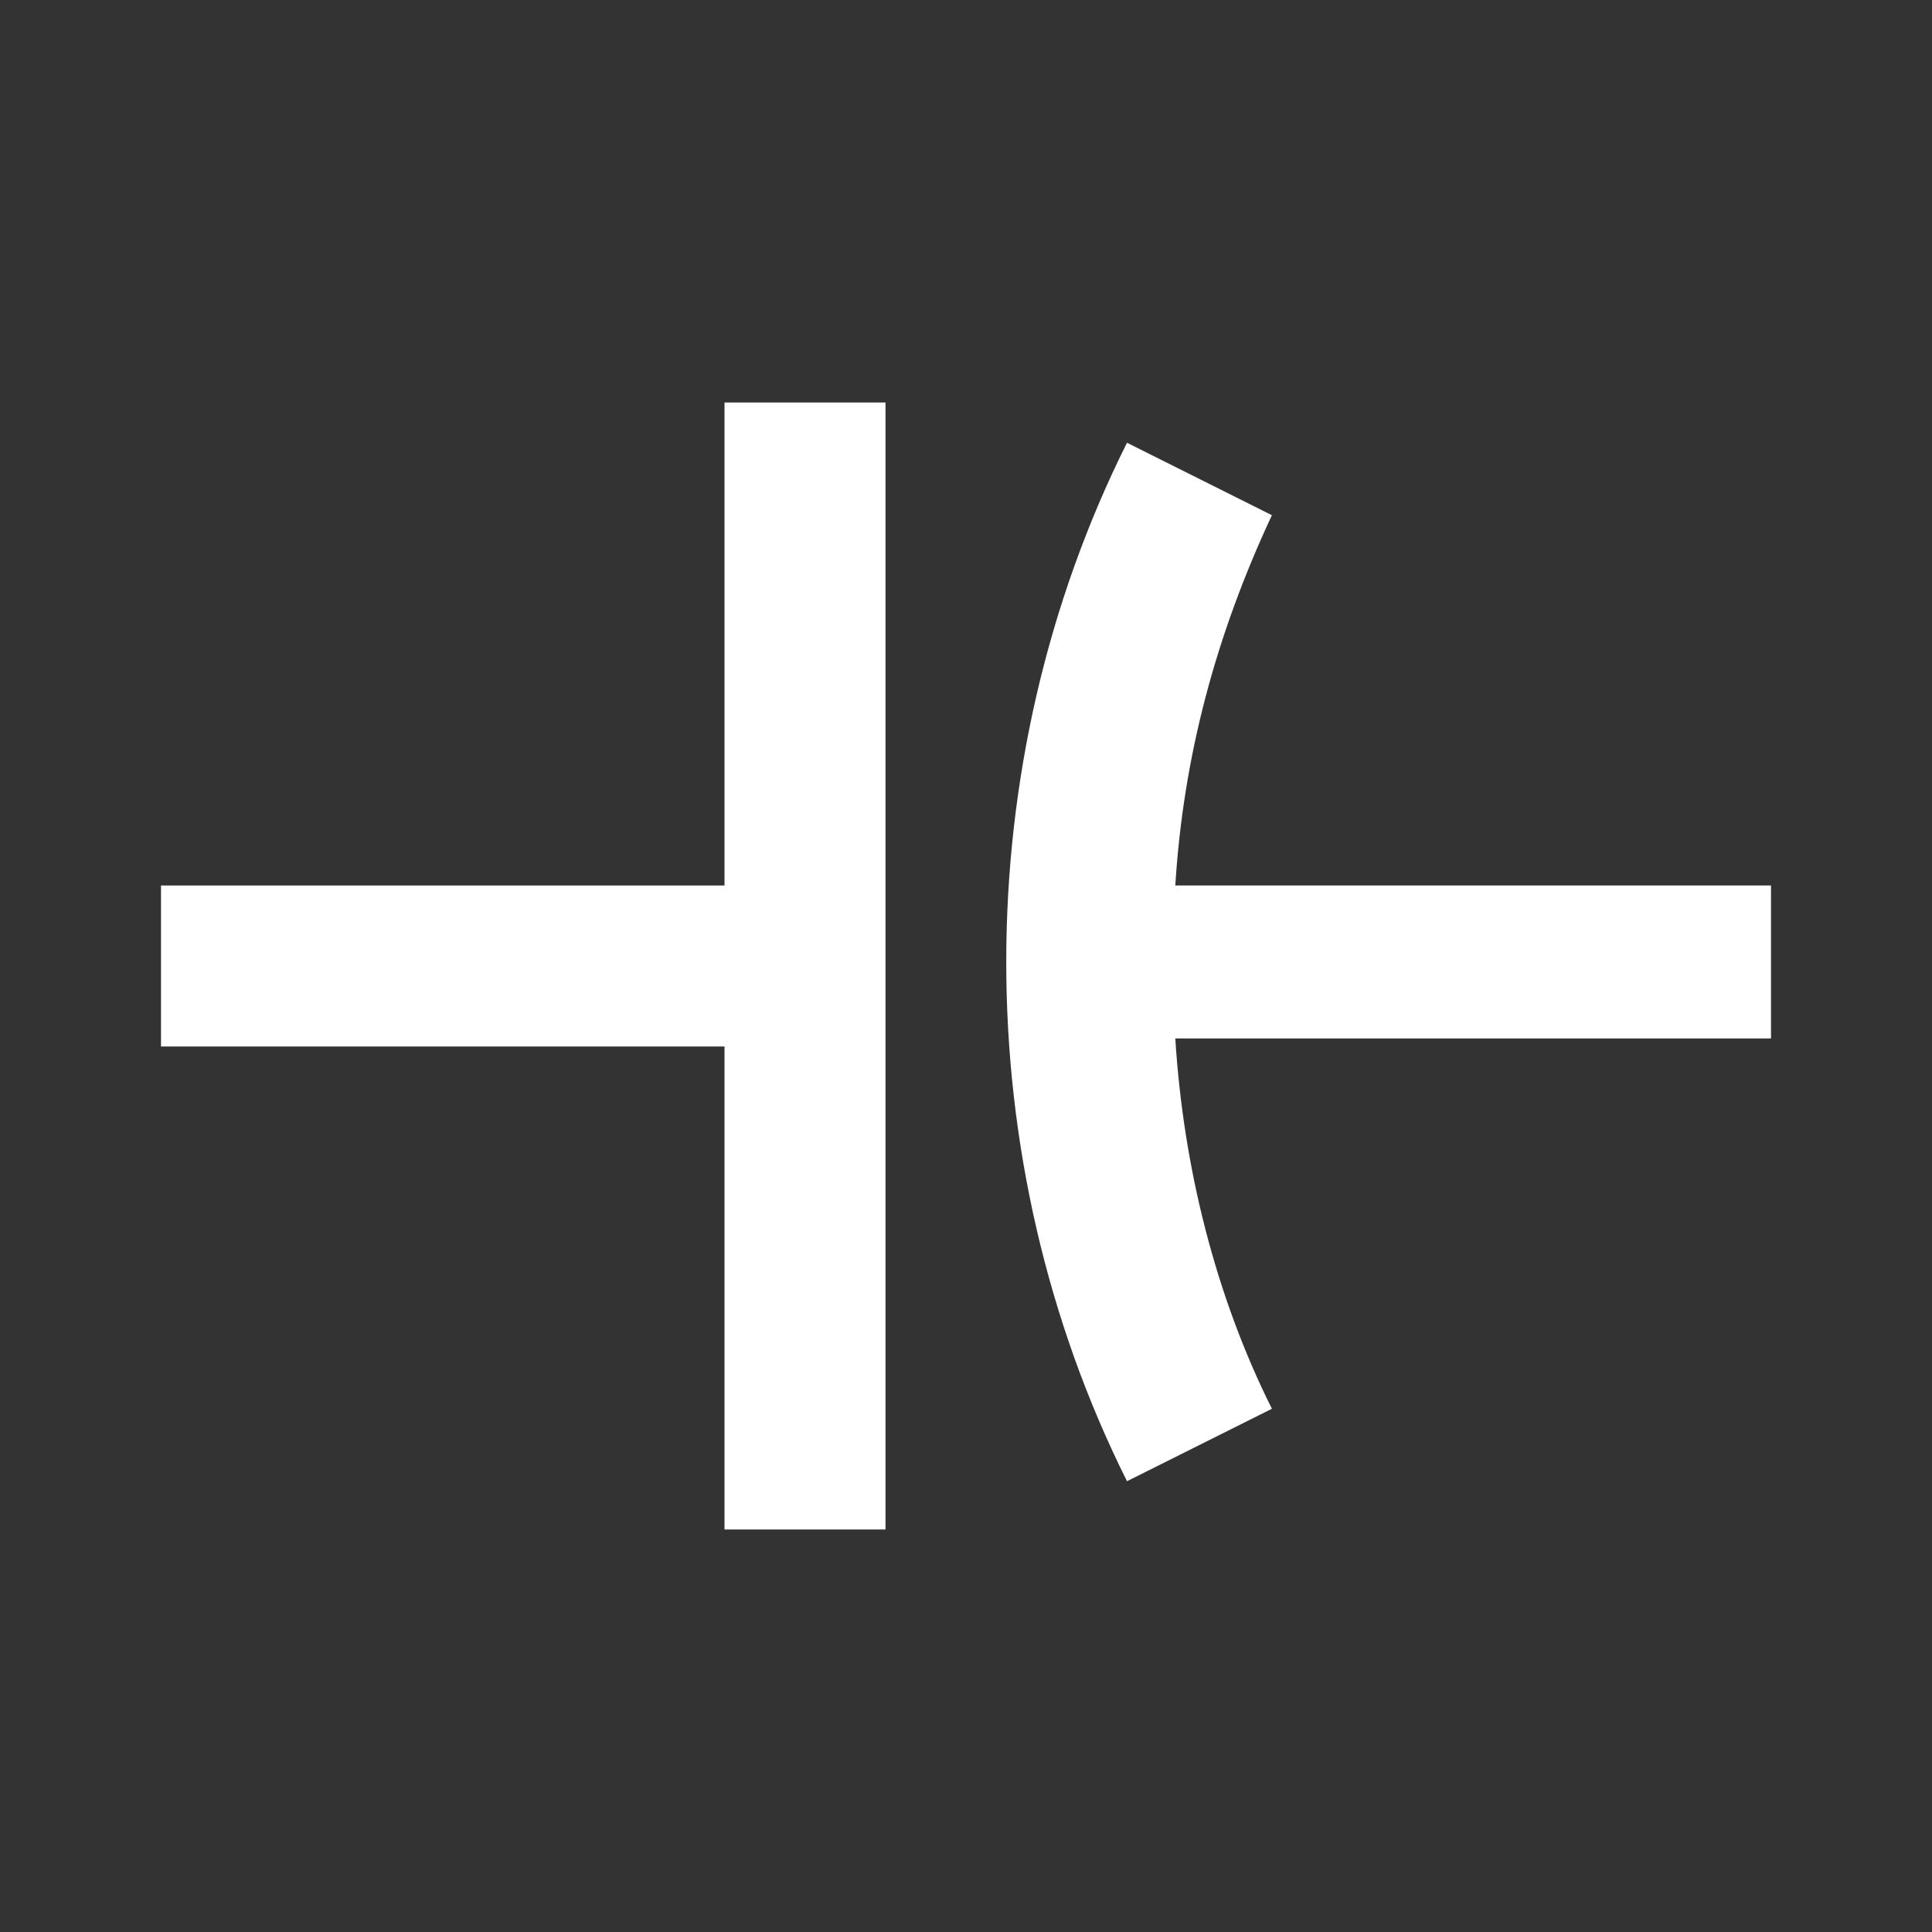
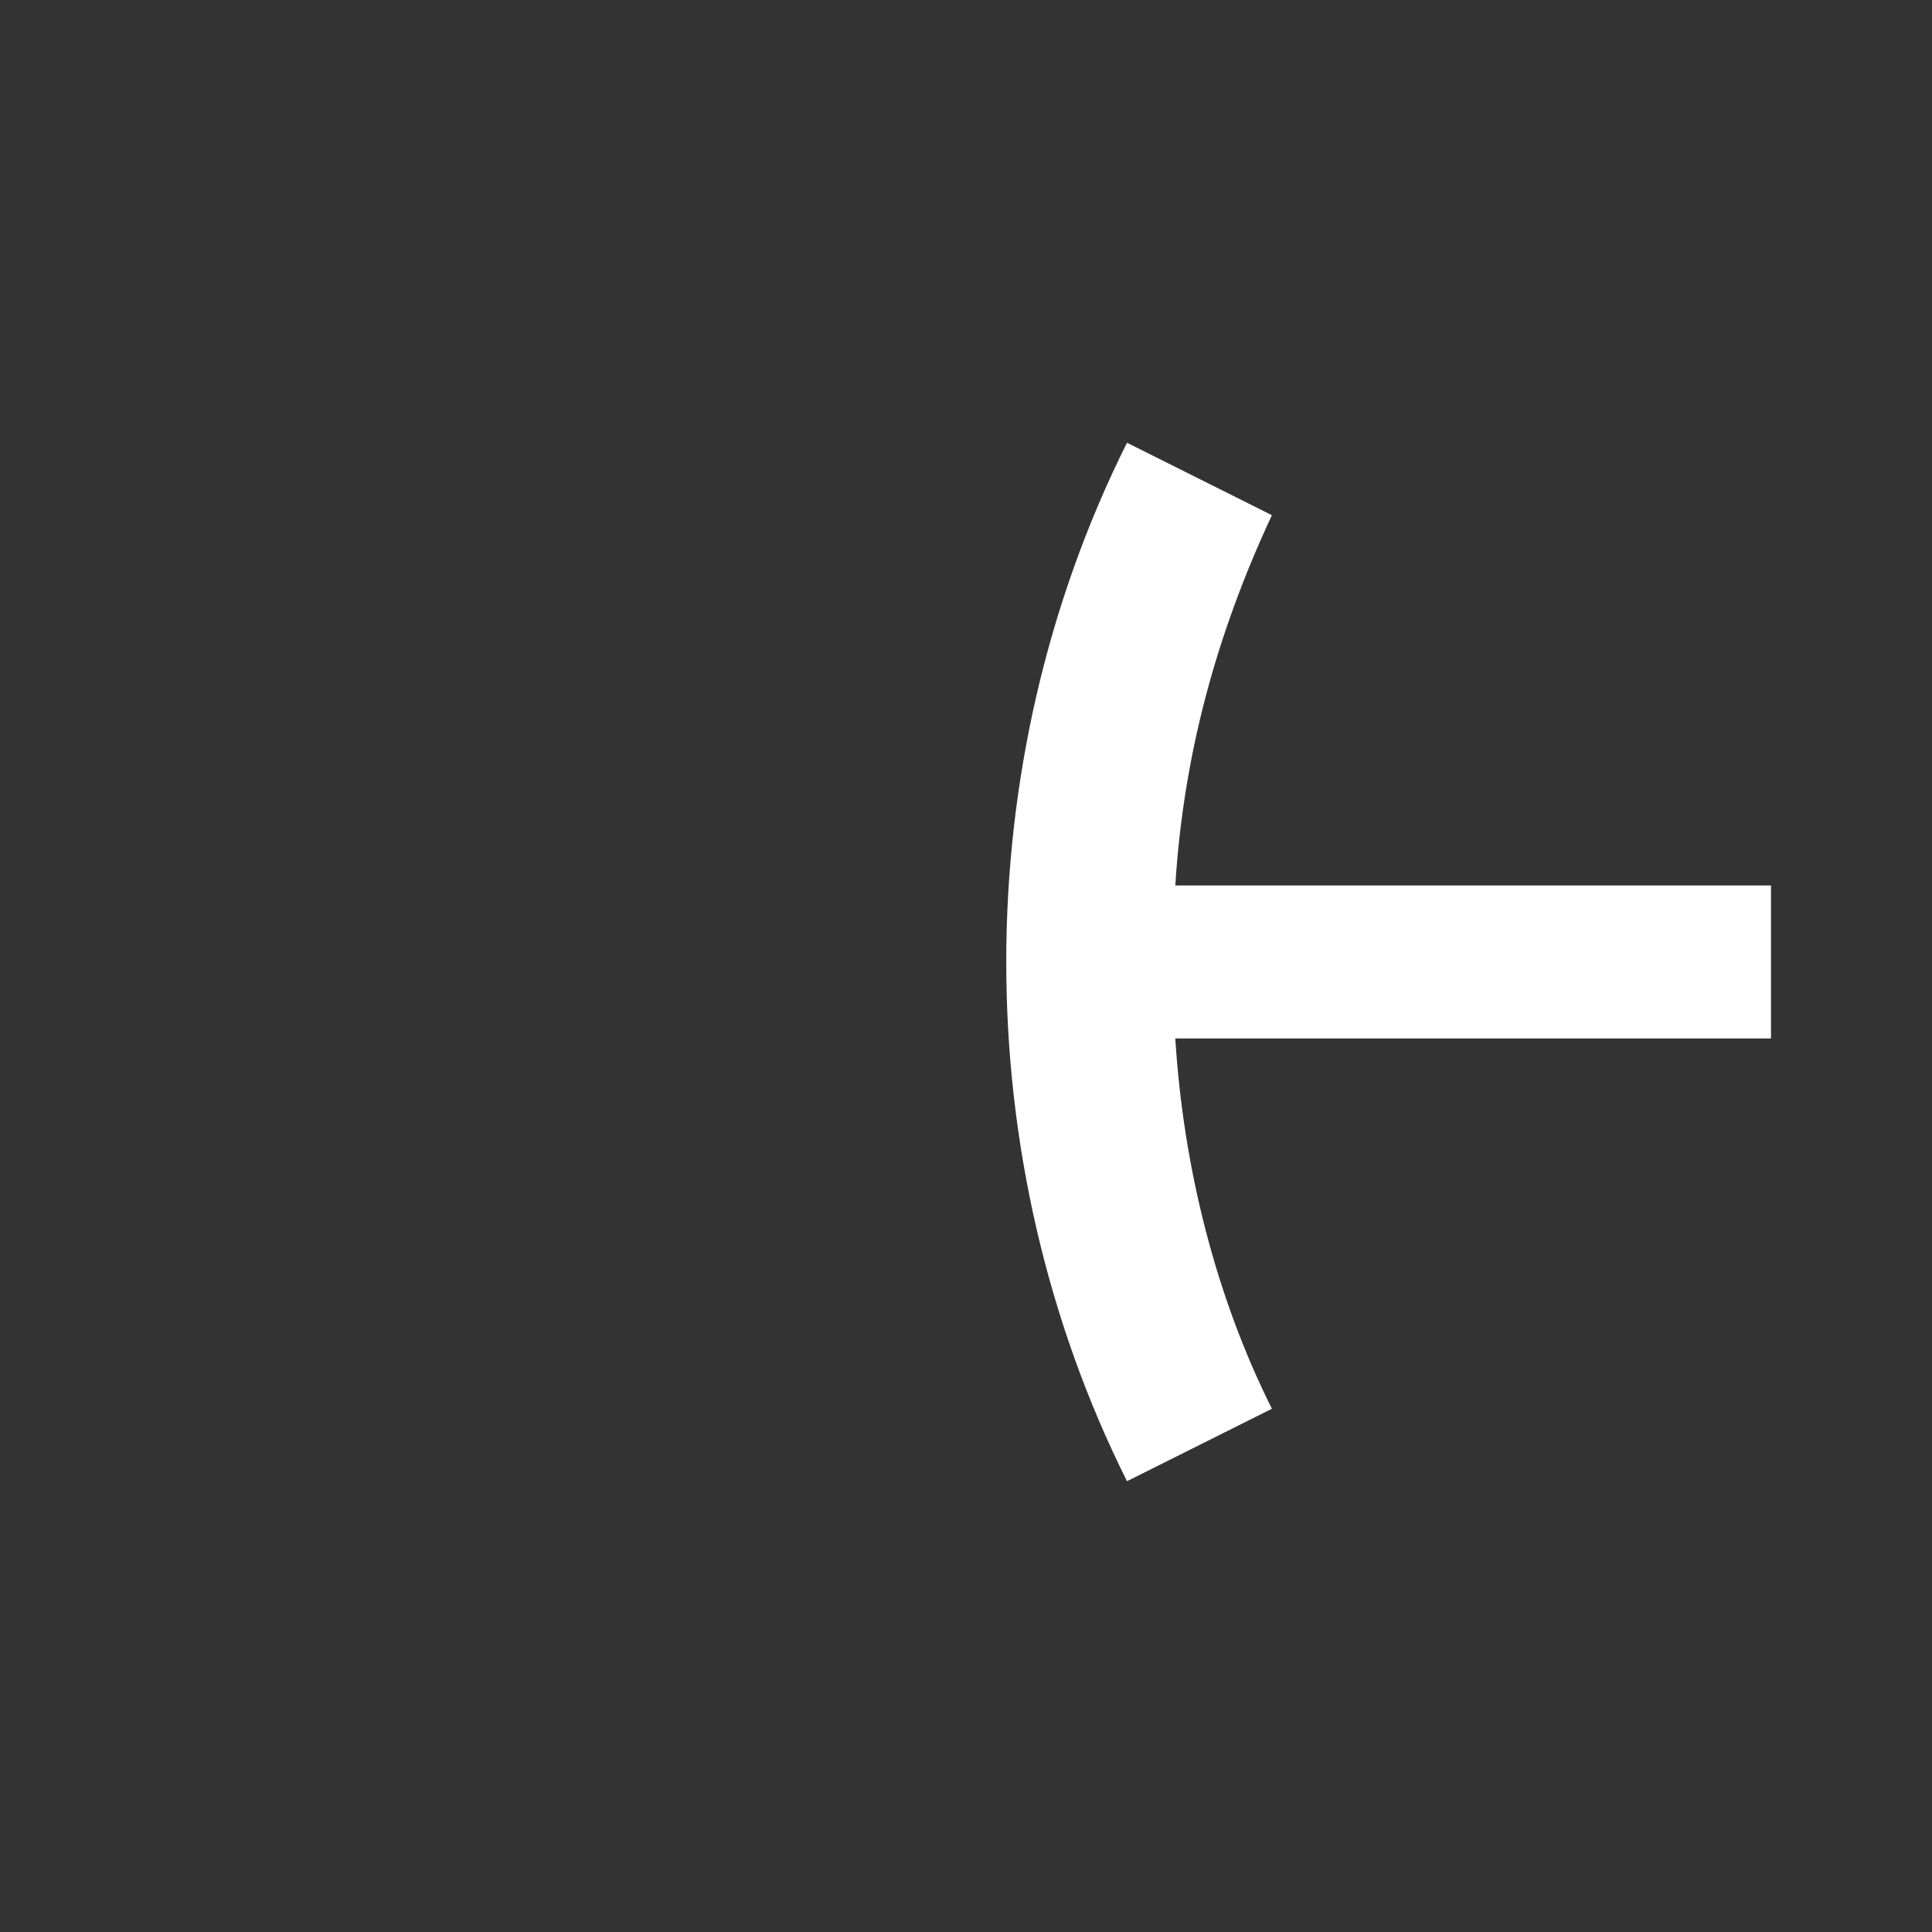
<svg xmlns="http://www.w3.org/2000/svg" fill="#fff" width="800px" height="800px" viewBox="0 0 24 24" stroke="#fff" stroke-width="0">
  <rect x="0" y="0" width="24" height="24" fill="#333333" stroke="none" />
  <g id="SVGRepo_bgCarrier" stroke-width="0" />
  <g id="SVGRepo_tracerCarrier" stroke-linecap="round" stroke-linejoin="round" />
  <g id="SVGRepo_iconCarrier">
    <path d="M22 11H14.6C14.7 9.4 15.1 7.9 15.8 6.4L14 5.5C12 9.5 12 14.4 14 18.4L15.8 17.5C15.1 16.1 14.7 14.5 14.6 12.9H22V11Z" />
-     <path d="M9 11H2V13H9V19H11V5H9V11Z" />
  </g>
</svg>